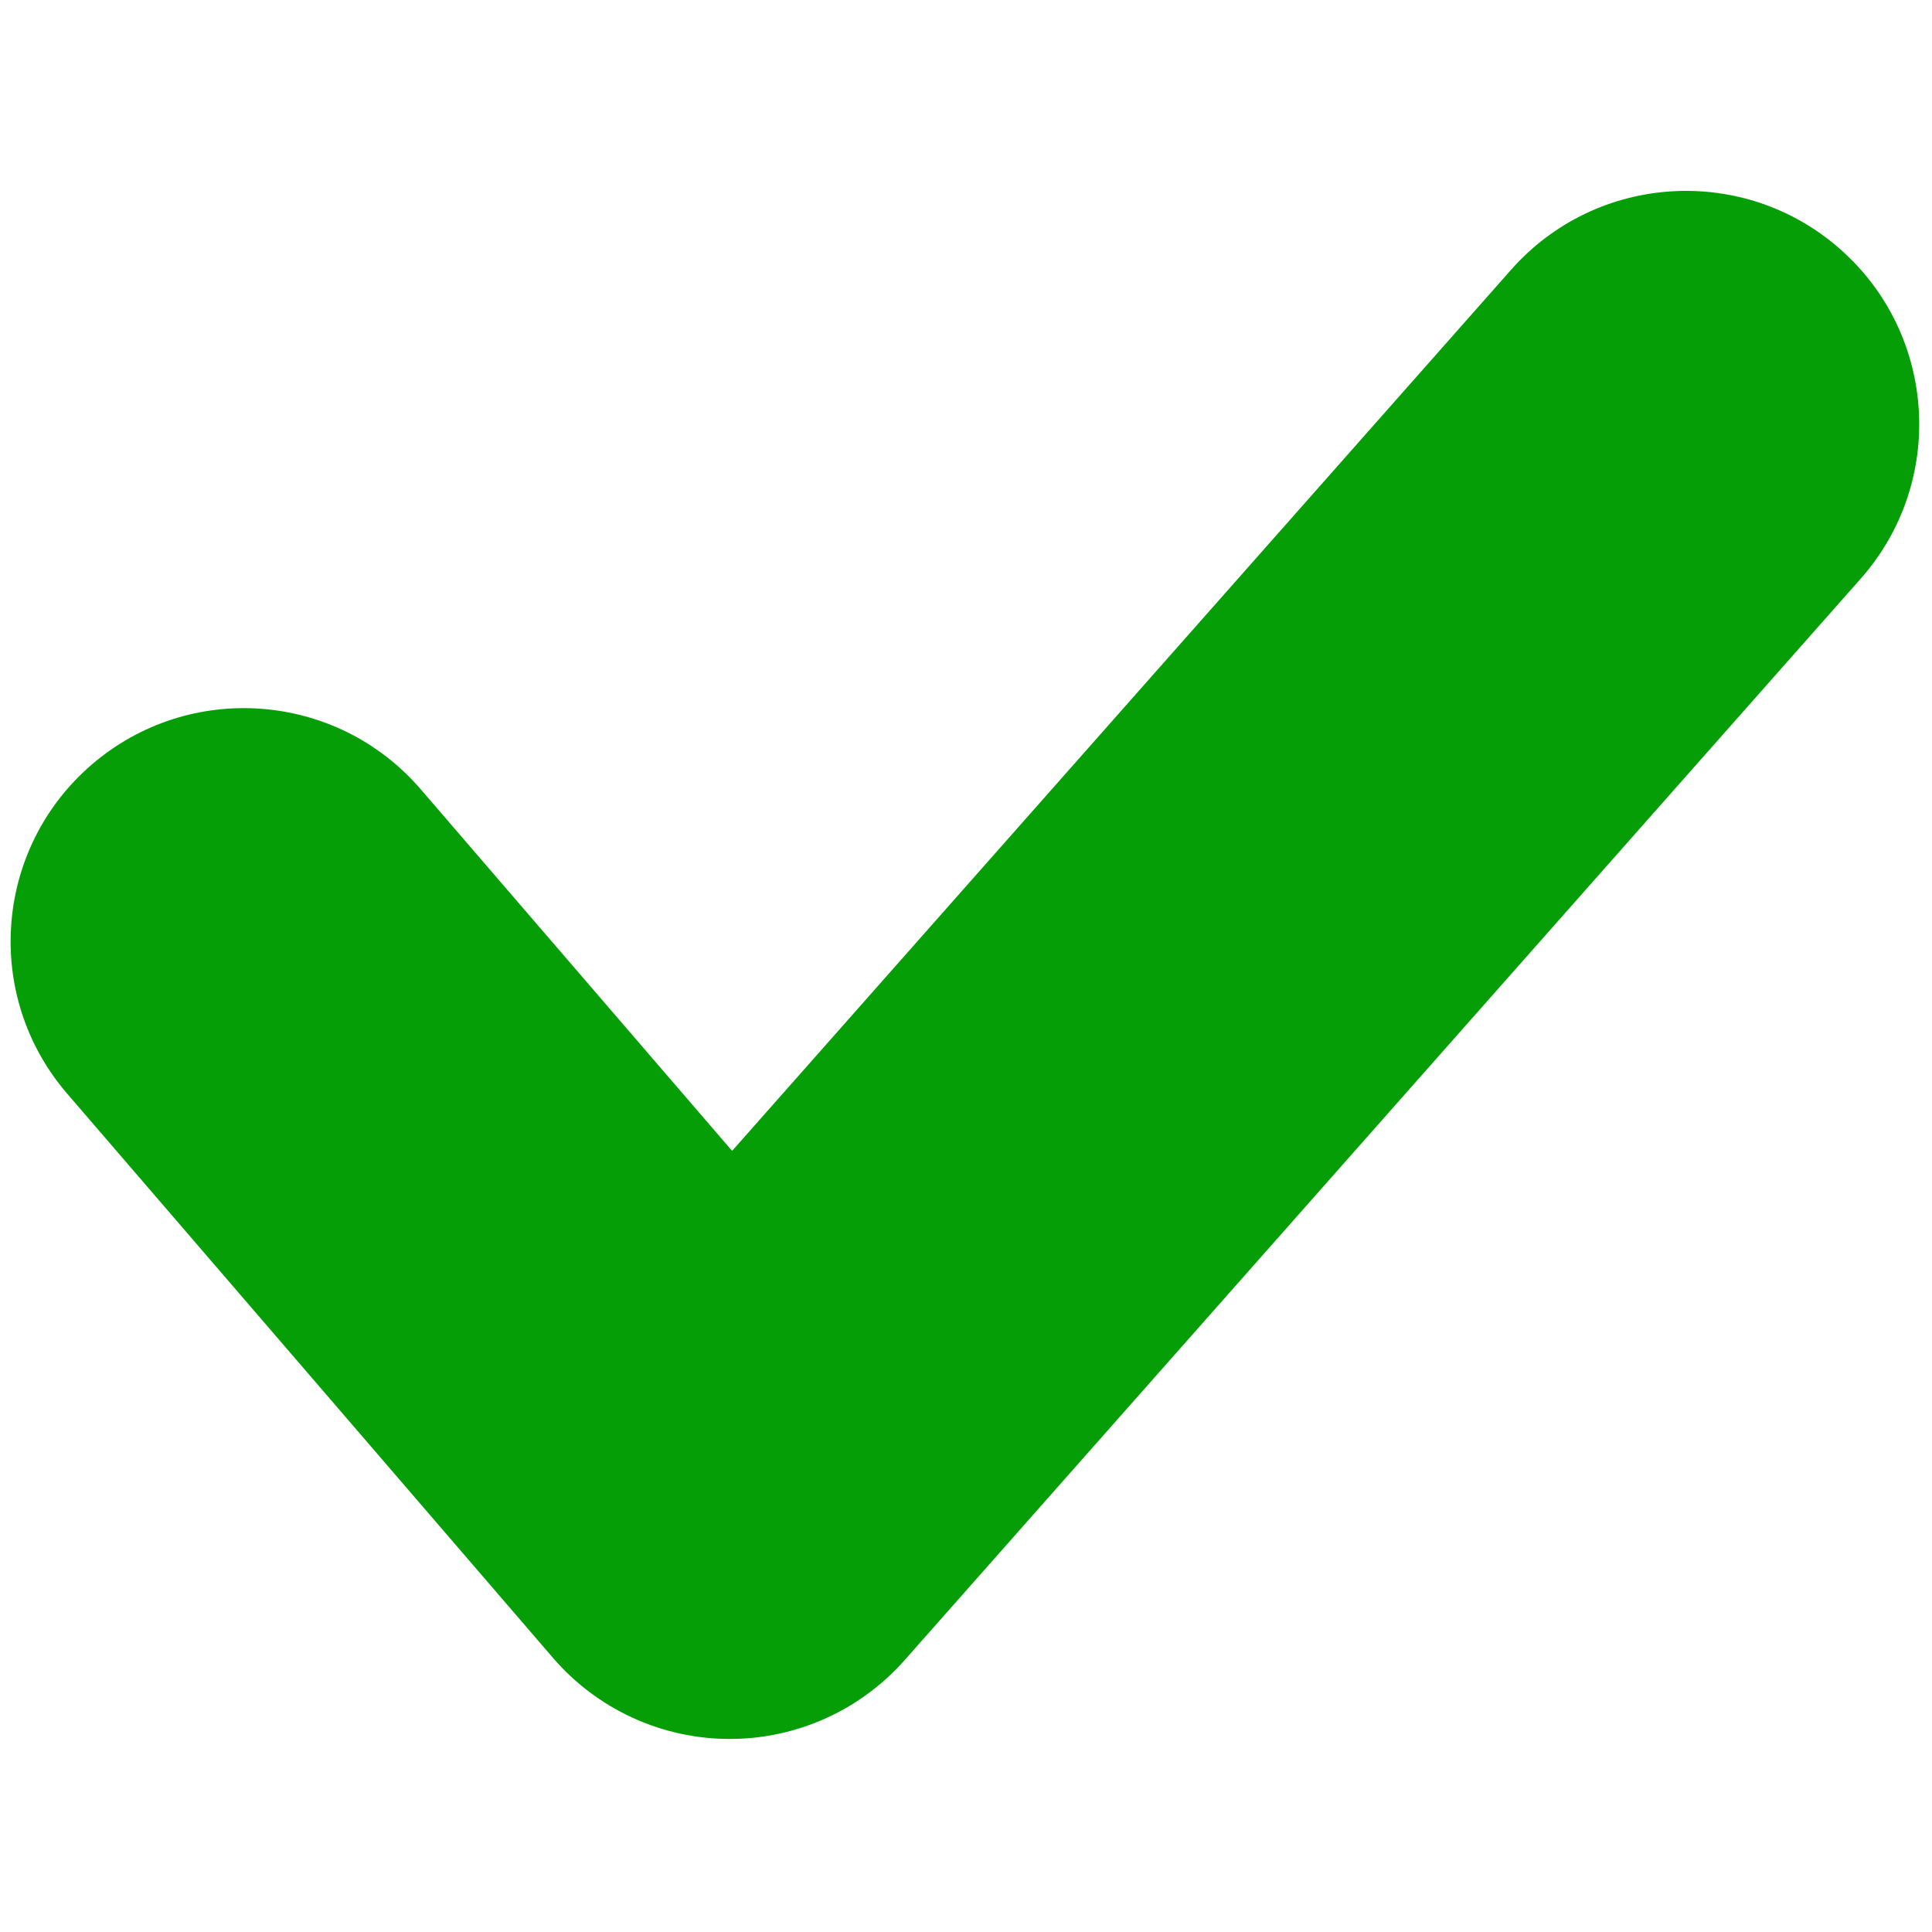
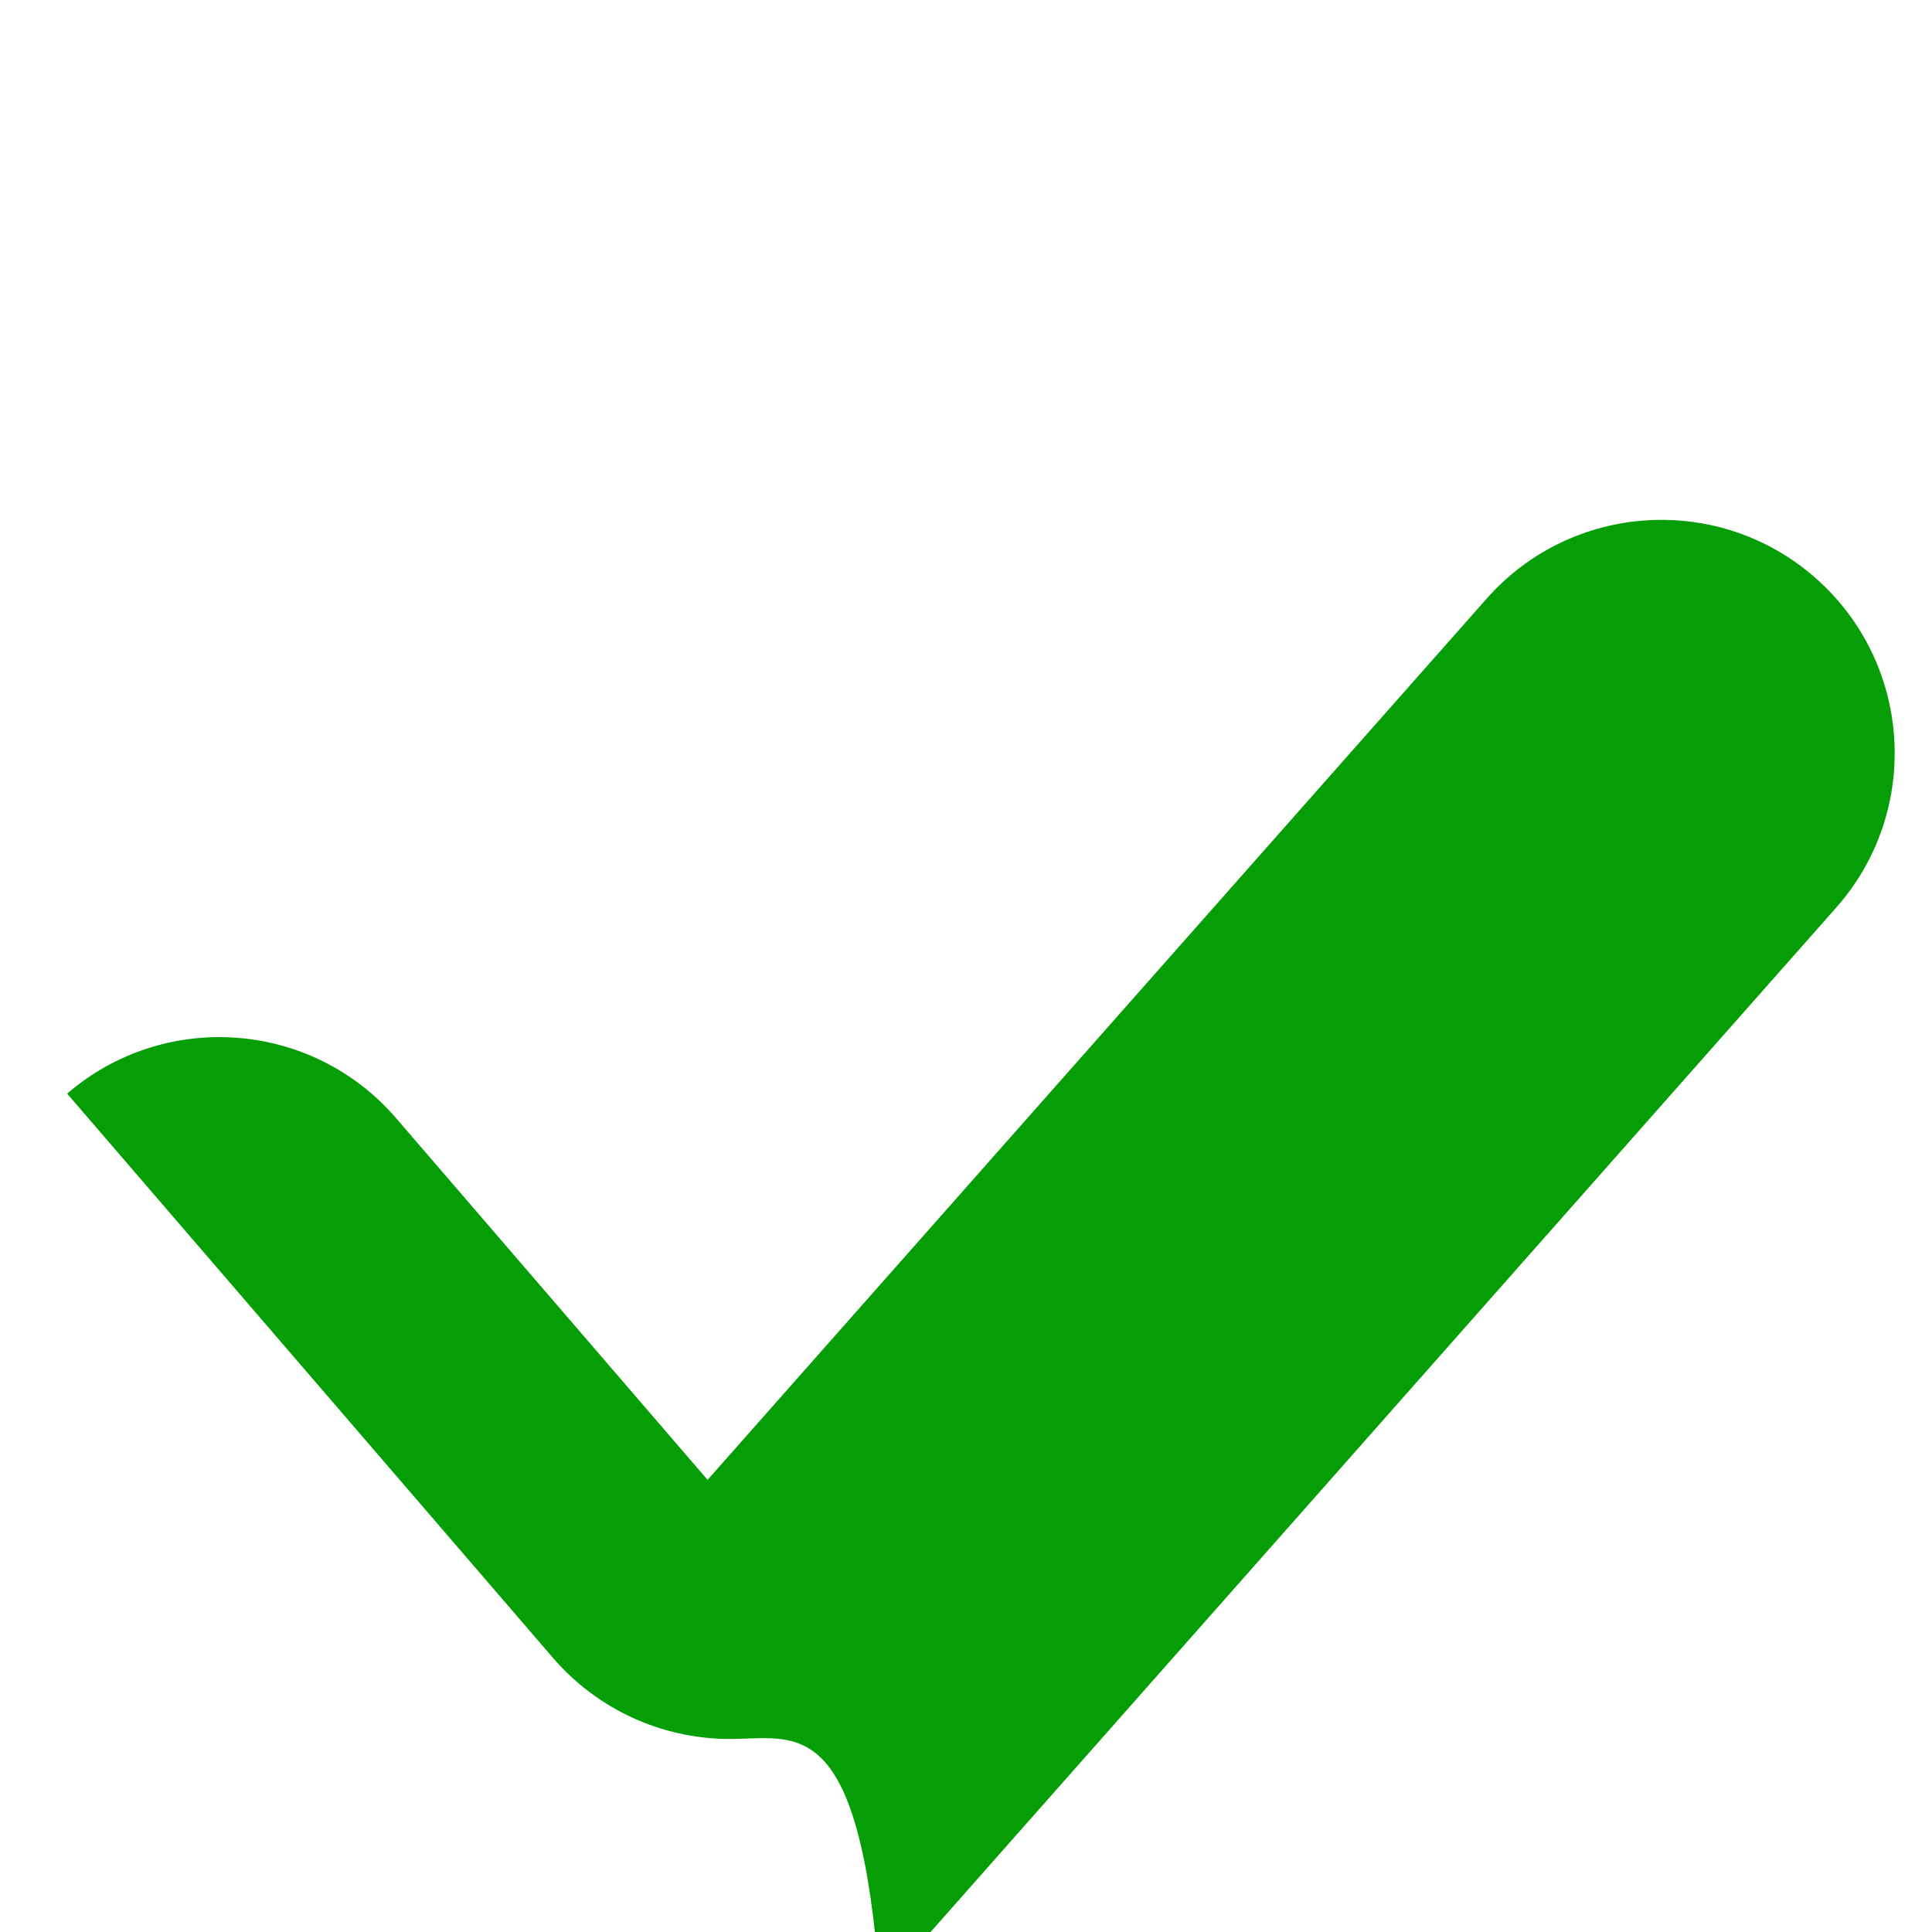
<svg xmlns="http://www.w3.org/2000/svg" version="1.1" width="256" height="256" viewBox="0 0 256 256" xml:space="preserve">
  <defs>
</defs>
  <g style="stroke: none; stroke-width: 0; stroke-dasharray: none; stroke-linecap: butt; stroke-linejoin: miter; stroke-miterlimit: 10; fill: none; fill-rule: nonzero; opacity: 1;" transform="translate(1.407 1.407) scale(2.81 2.81)">
-     <path d="M 33.913 81.5 c -0.024 0 -0.048 0 -0.072 0 c -3.177 -0.021 -6.19 -1.414 -8.264 -3.822 L 2.665 51.069 C -1.3 46.465 -0.781 39.52 3.822 35.556 c 4.604 -3.964 11.549 -3.446 15.513 1.158 l 14.687 17.055 l 36.737 -41.554 c 4.025 -4.552 10.977 -4.979 15.527 -0.956 c 4.551 4.024 4.979 10.976 0.955 15.527 l -45.087 51 C 40.066 80.148 37.064 81.5 33.913 81.5 z" style="stroke: none; stroke-width: 1; stroke-dasharray: none; stroke-linecap: butt; stroke-linejoin: miter; stroke-miterlimit: 10; fill: rgb(5,158,7); fill-rule: nonzero; opacity: 1;" transform=" matrix(1 0 0 1 0 0) " stroke-linecap="round" />
+     <path d="M 33.913 81.5 c -0.024 0 -0.048 0 -0.072 0 c -3.177 -0.021 -6.19 -1.414 -8.264 -3.822 L 2.665 51.069 c 4.604 -3.964 11.549 -3.446 15.513 1.158 l 14.687 17.055 l 36.737 -41.554 c 4.025 -4.552 10.977 -4.979 15.527 -0.956 c 4.551 4.024 4.979 10.976 0.955 15.527 l -45.087 51 C 40.066 80.148 37.064 81.5 33.913 81.5 z" style="stroke: none; stroke-width: 1; stroke-dasharray: none; stroke-linecap: butt; stroke-linejoin: miter; stroke-miterlimit: 10; fill: rgb(5,158,7); fill-rule: nonzero; opacity: 1;" transform=" matrix(1 0 0 1 0 0) " stroke-linecap="round" />
  </g>
</svg>